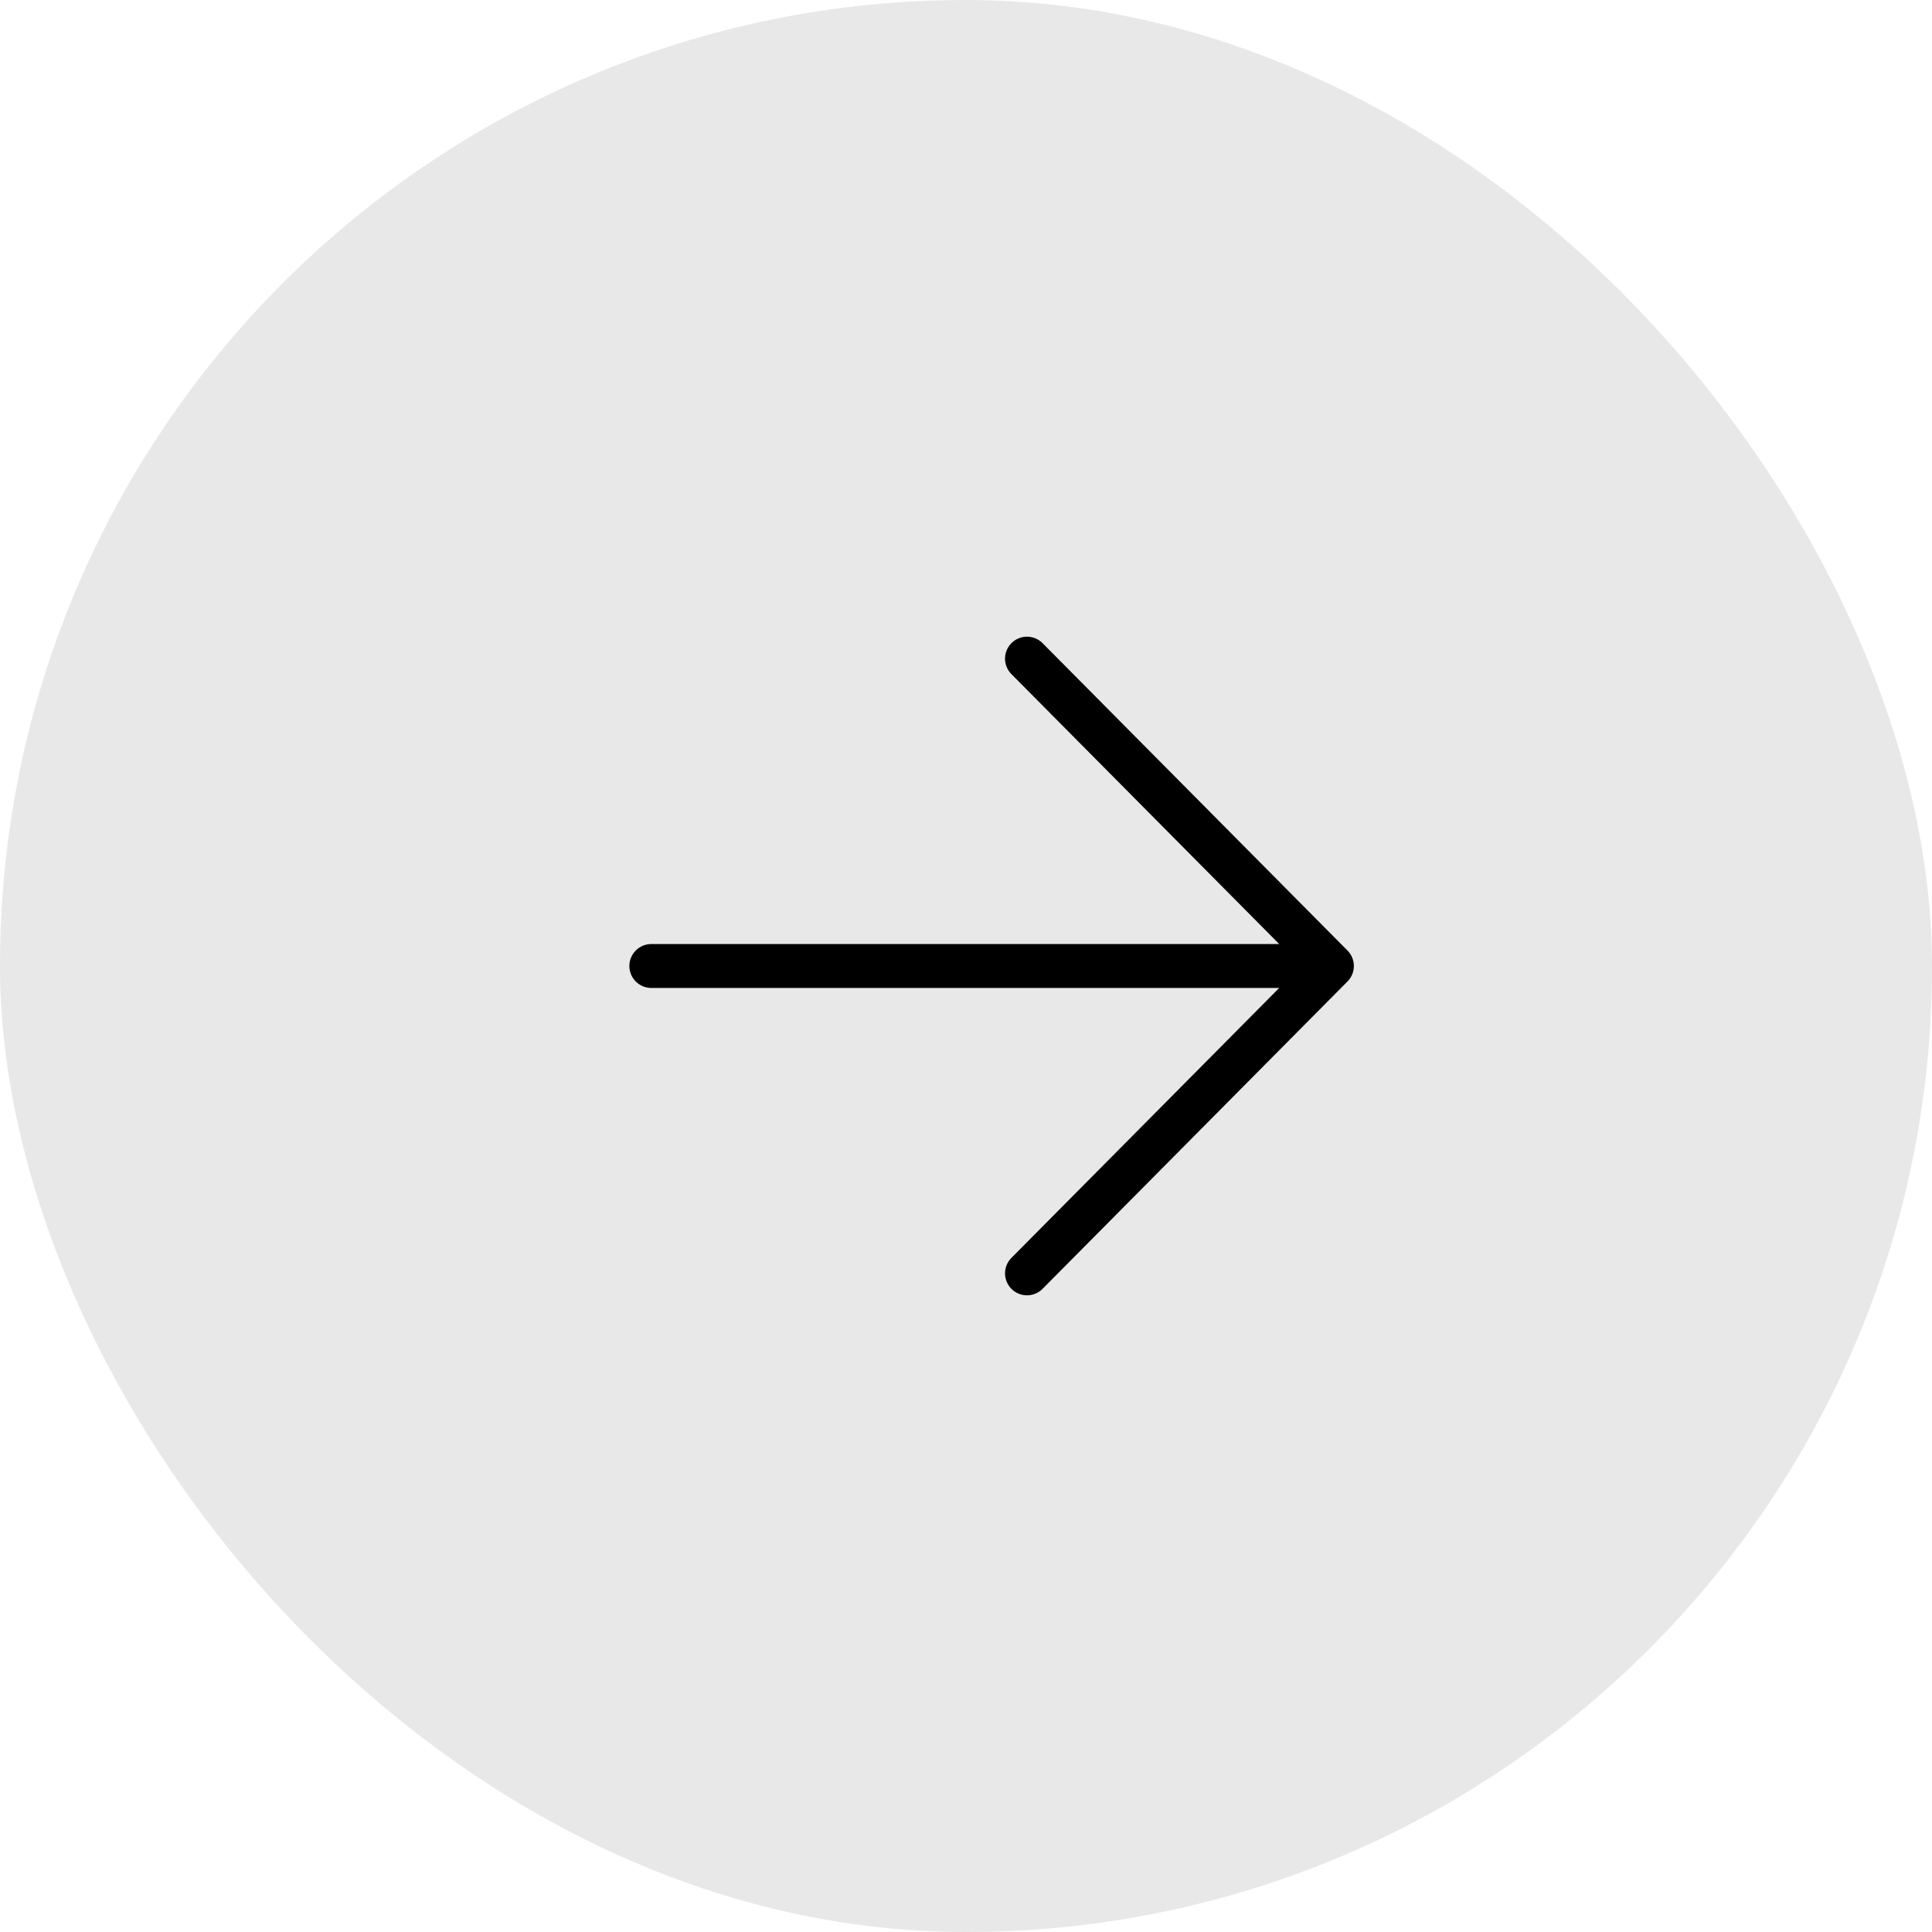
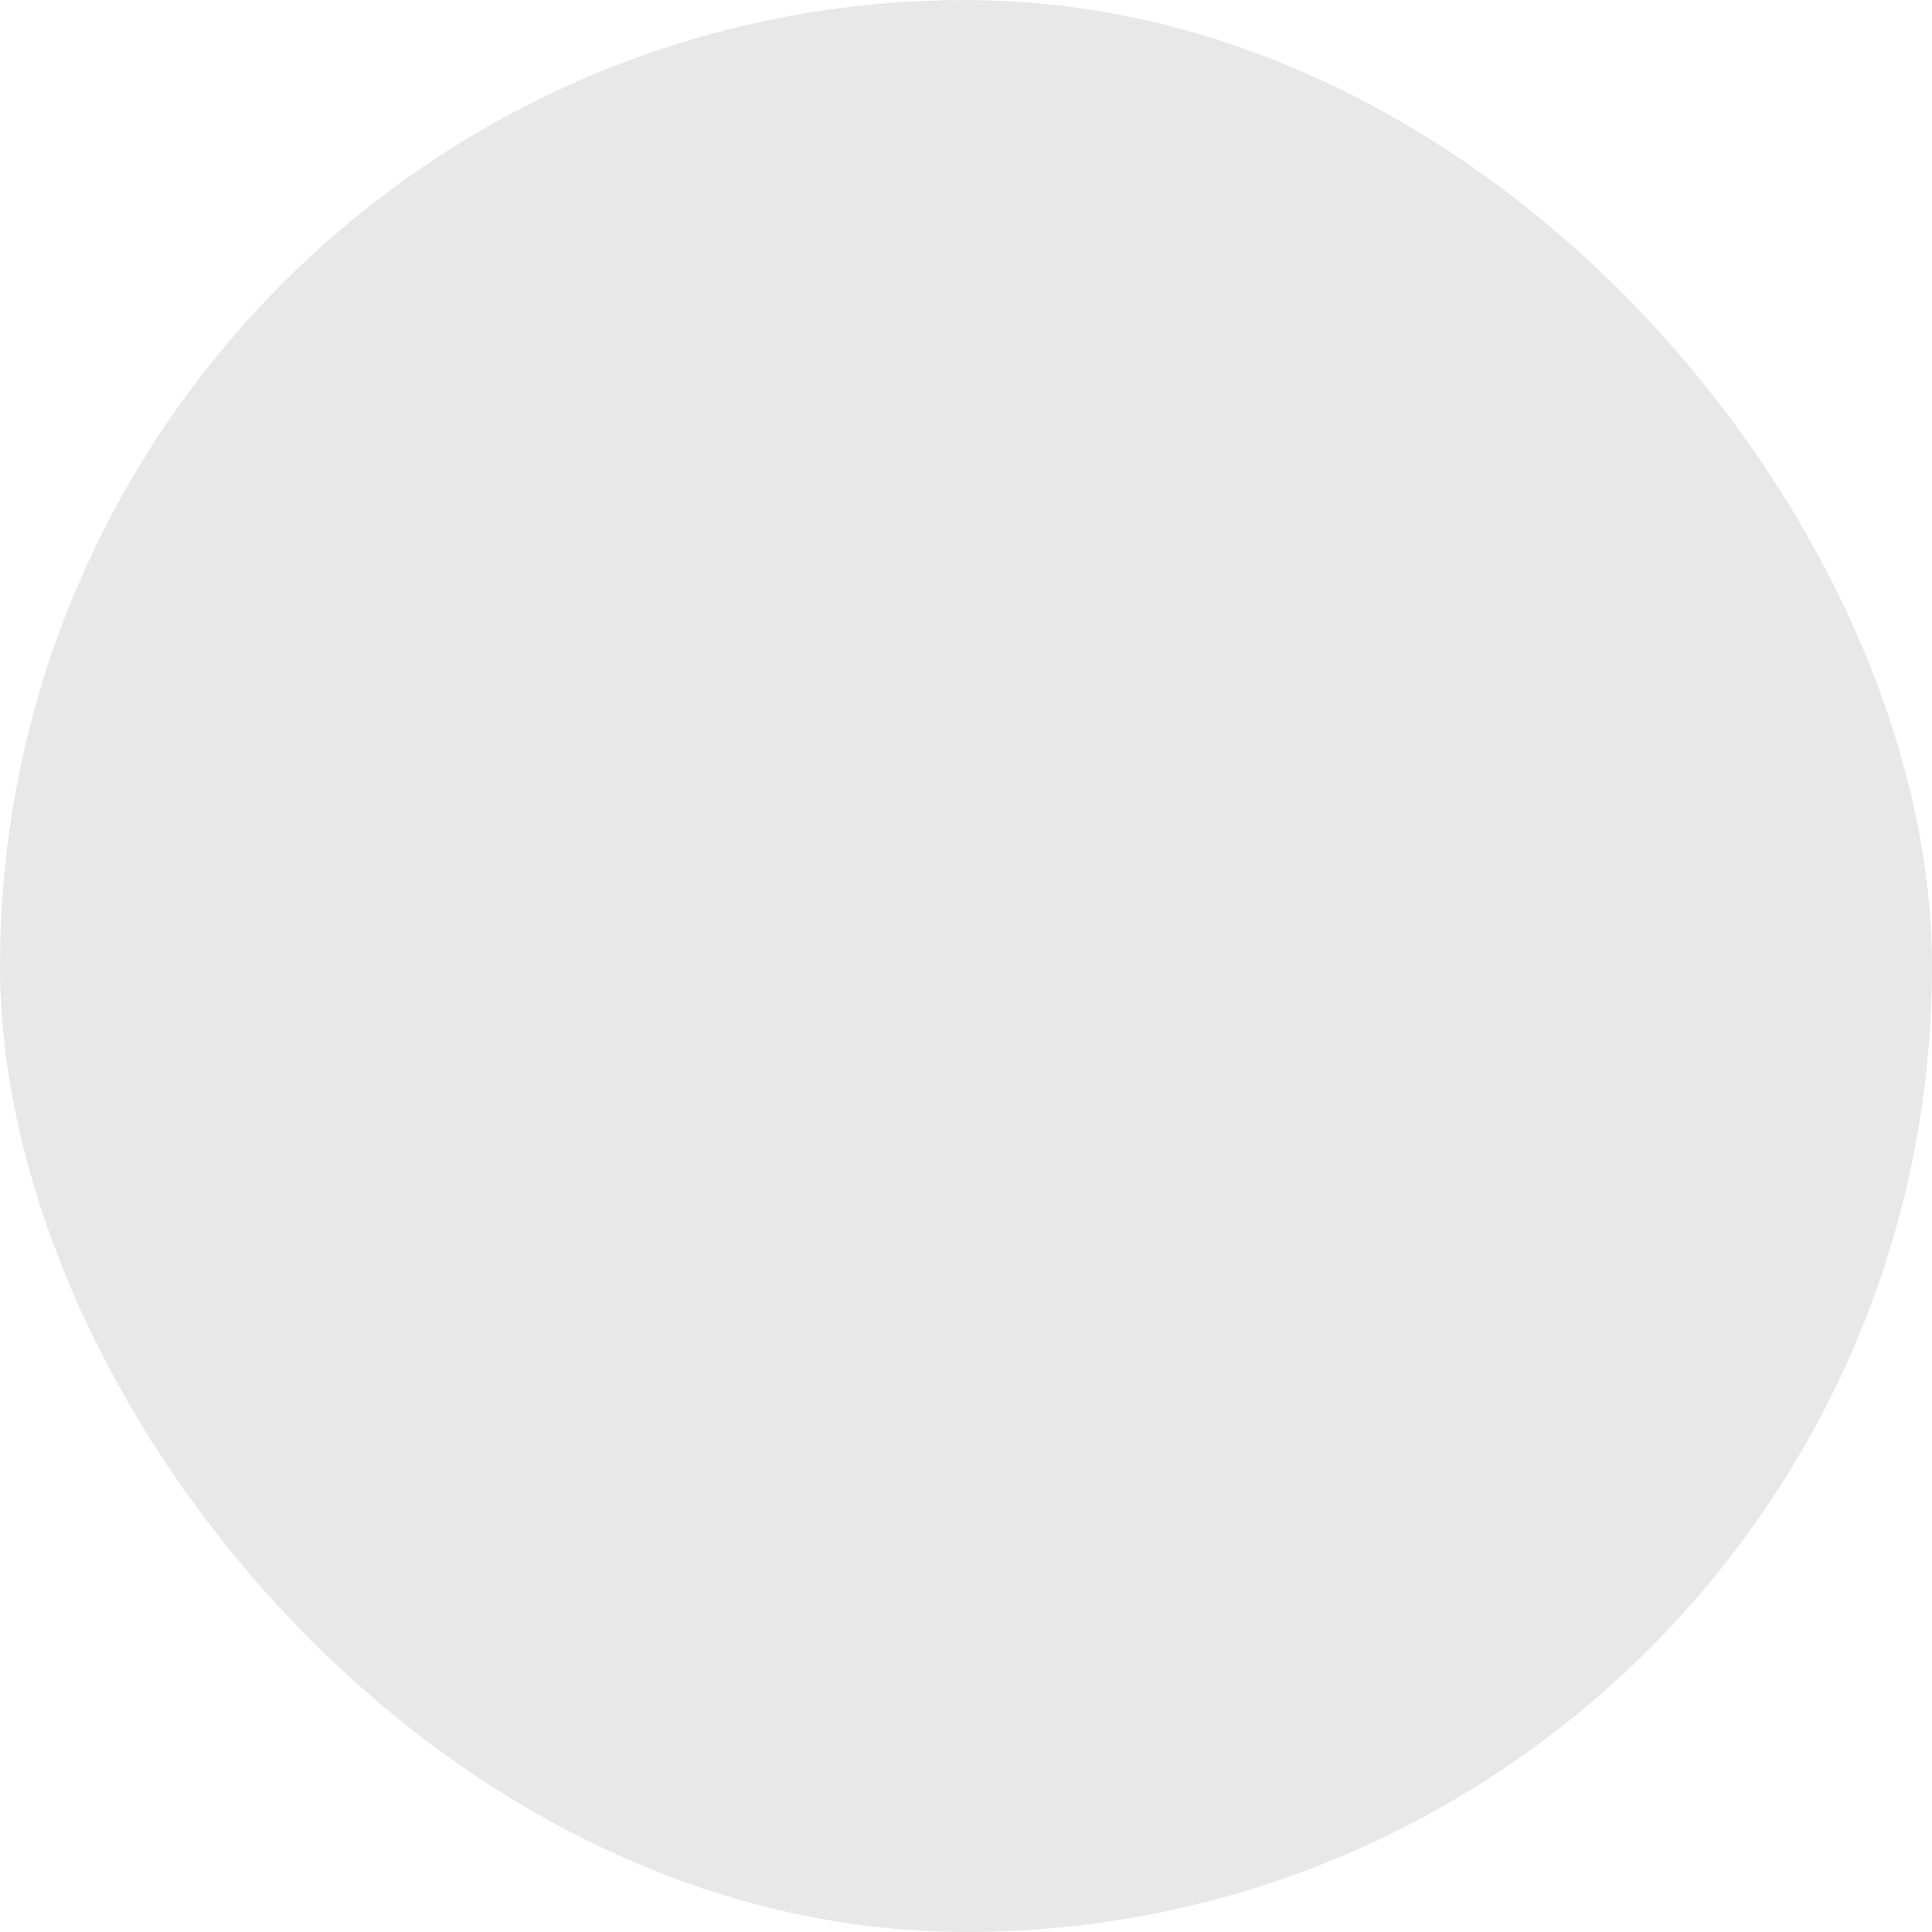
<svg xmlns="http://www.w3.org/2000/svg" width="132" height="132" viewBox="0 0 132 132" fill="none">
  <rect width="132" height="132" rx="66" fill="#E8E8E8" />
-   <path d="M44.5 66H91M91 66L70.167 45M91 66L70.167 87" stroke="black" stroke-width="3" stroke-linecap="round" stroke-linejoin="round" />
</svg>